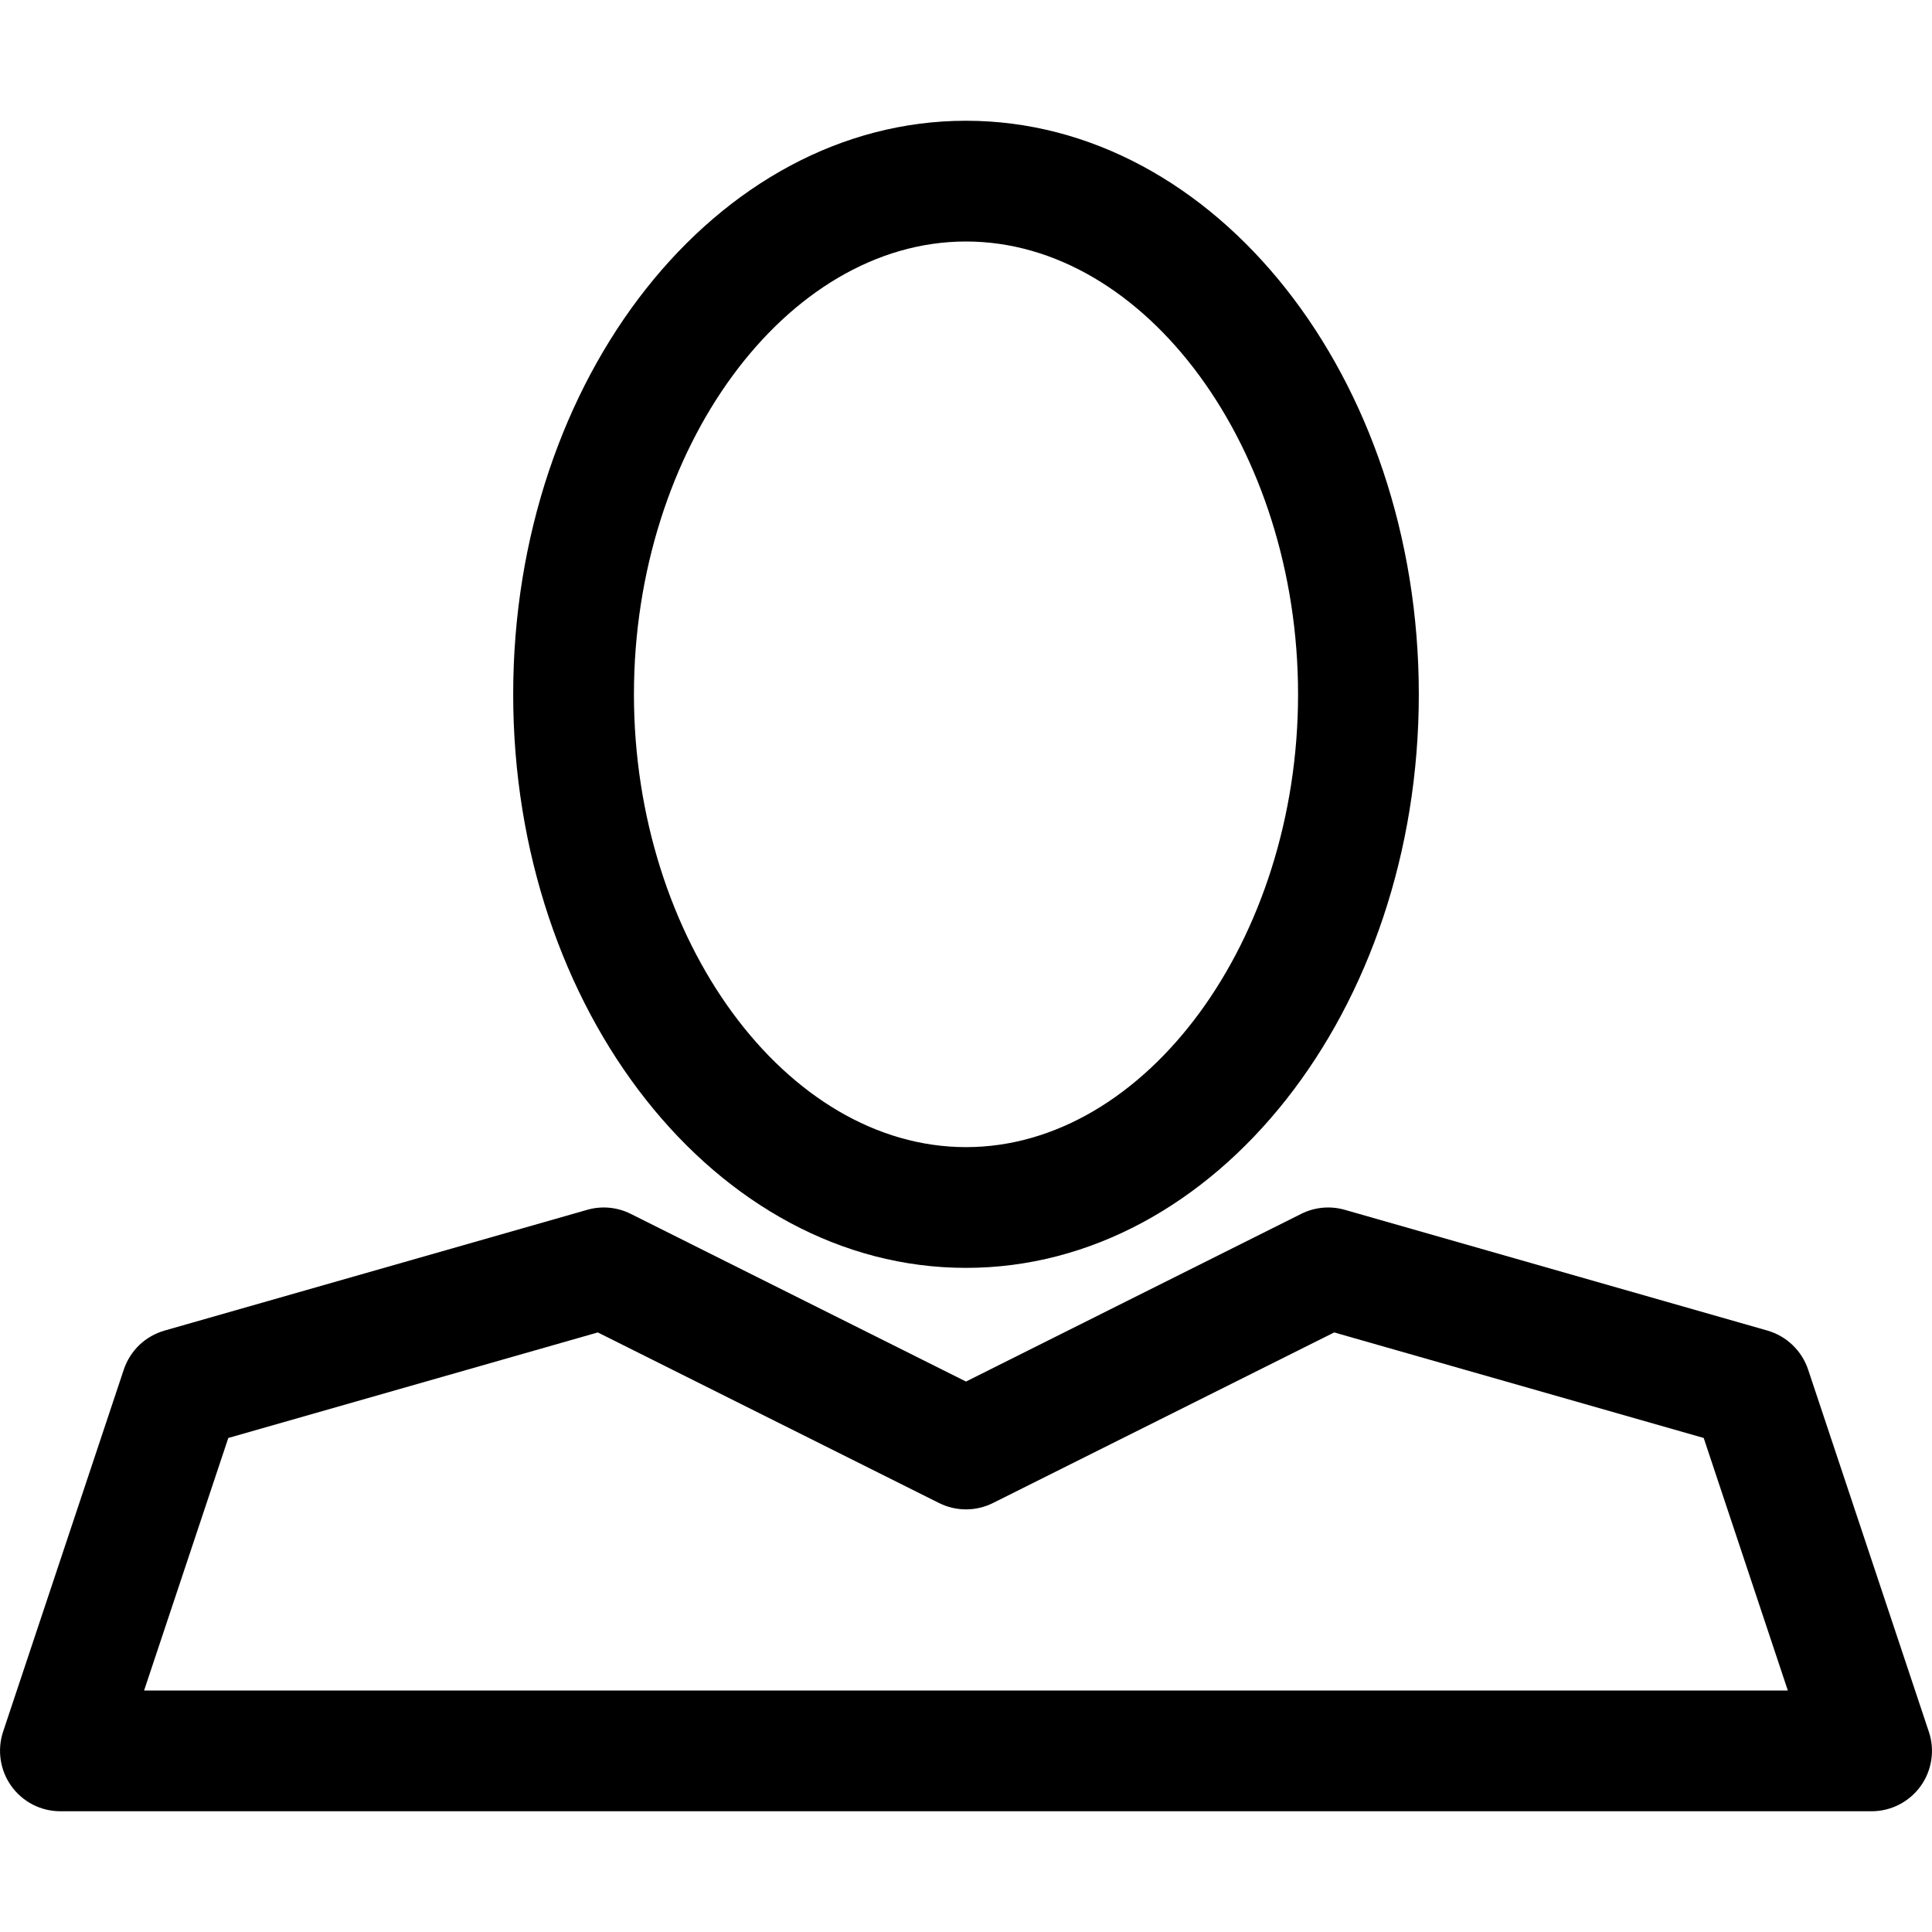
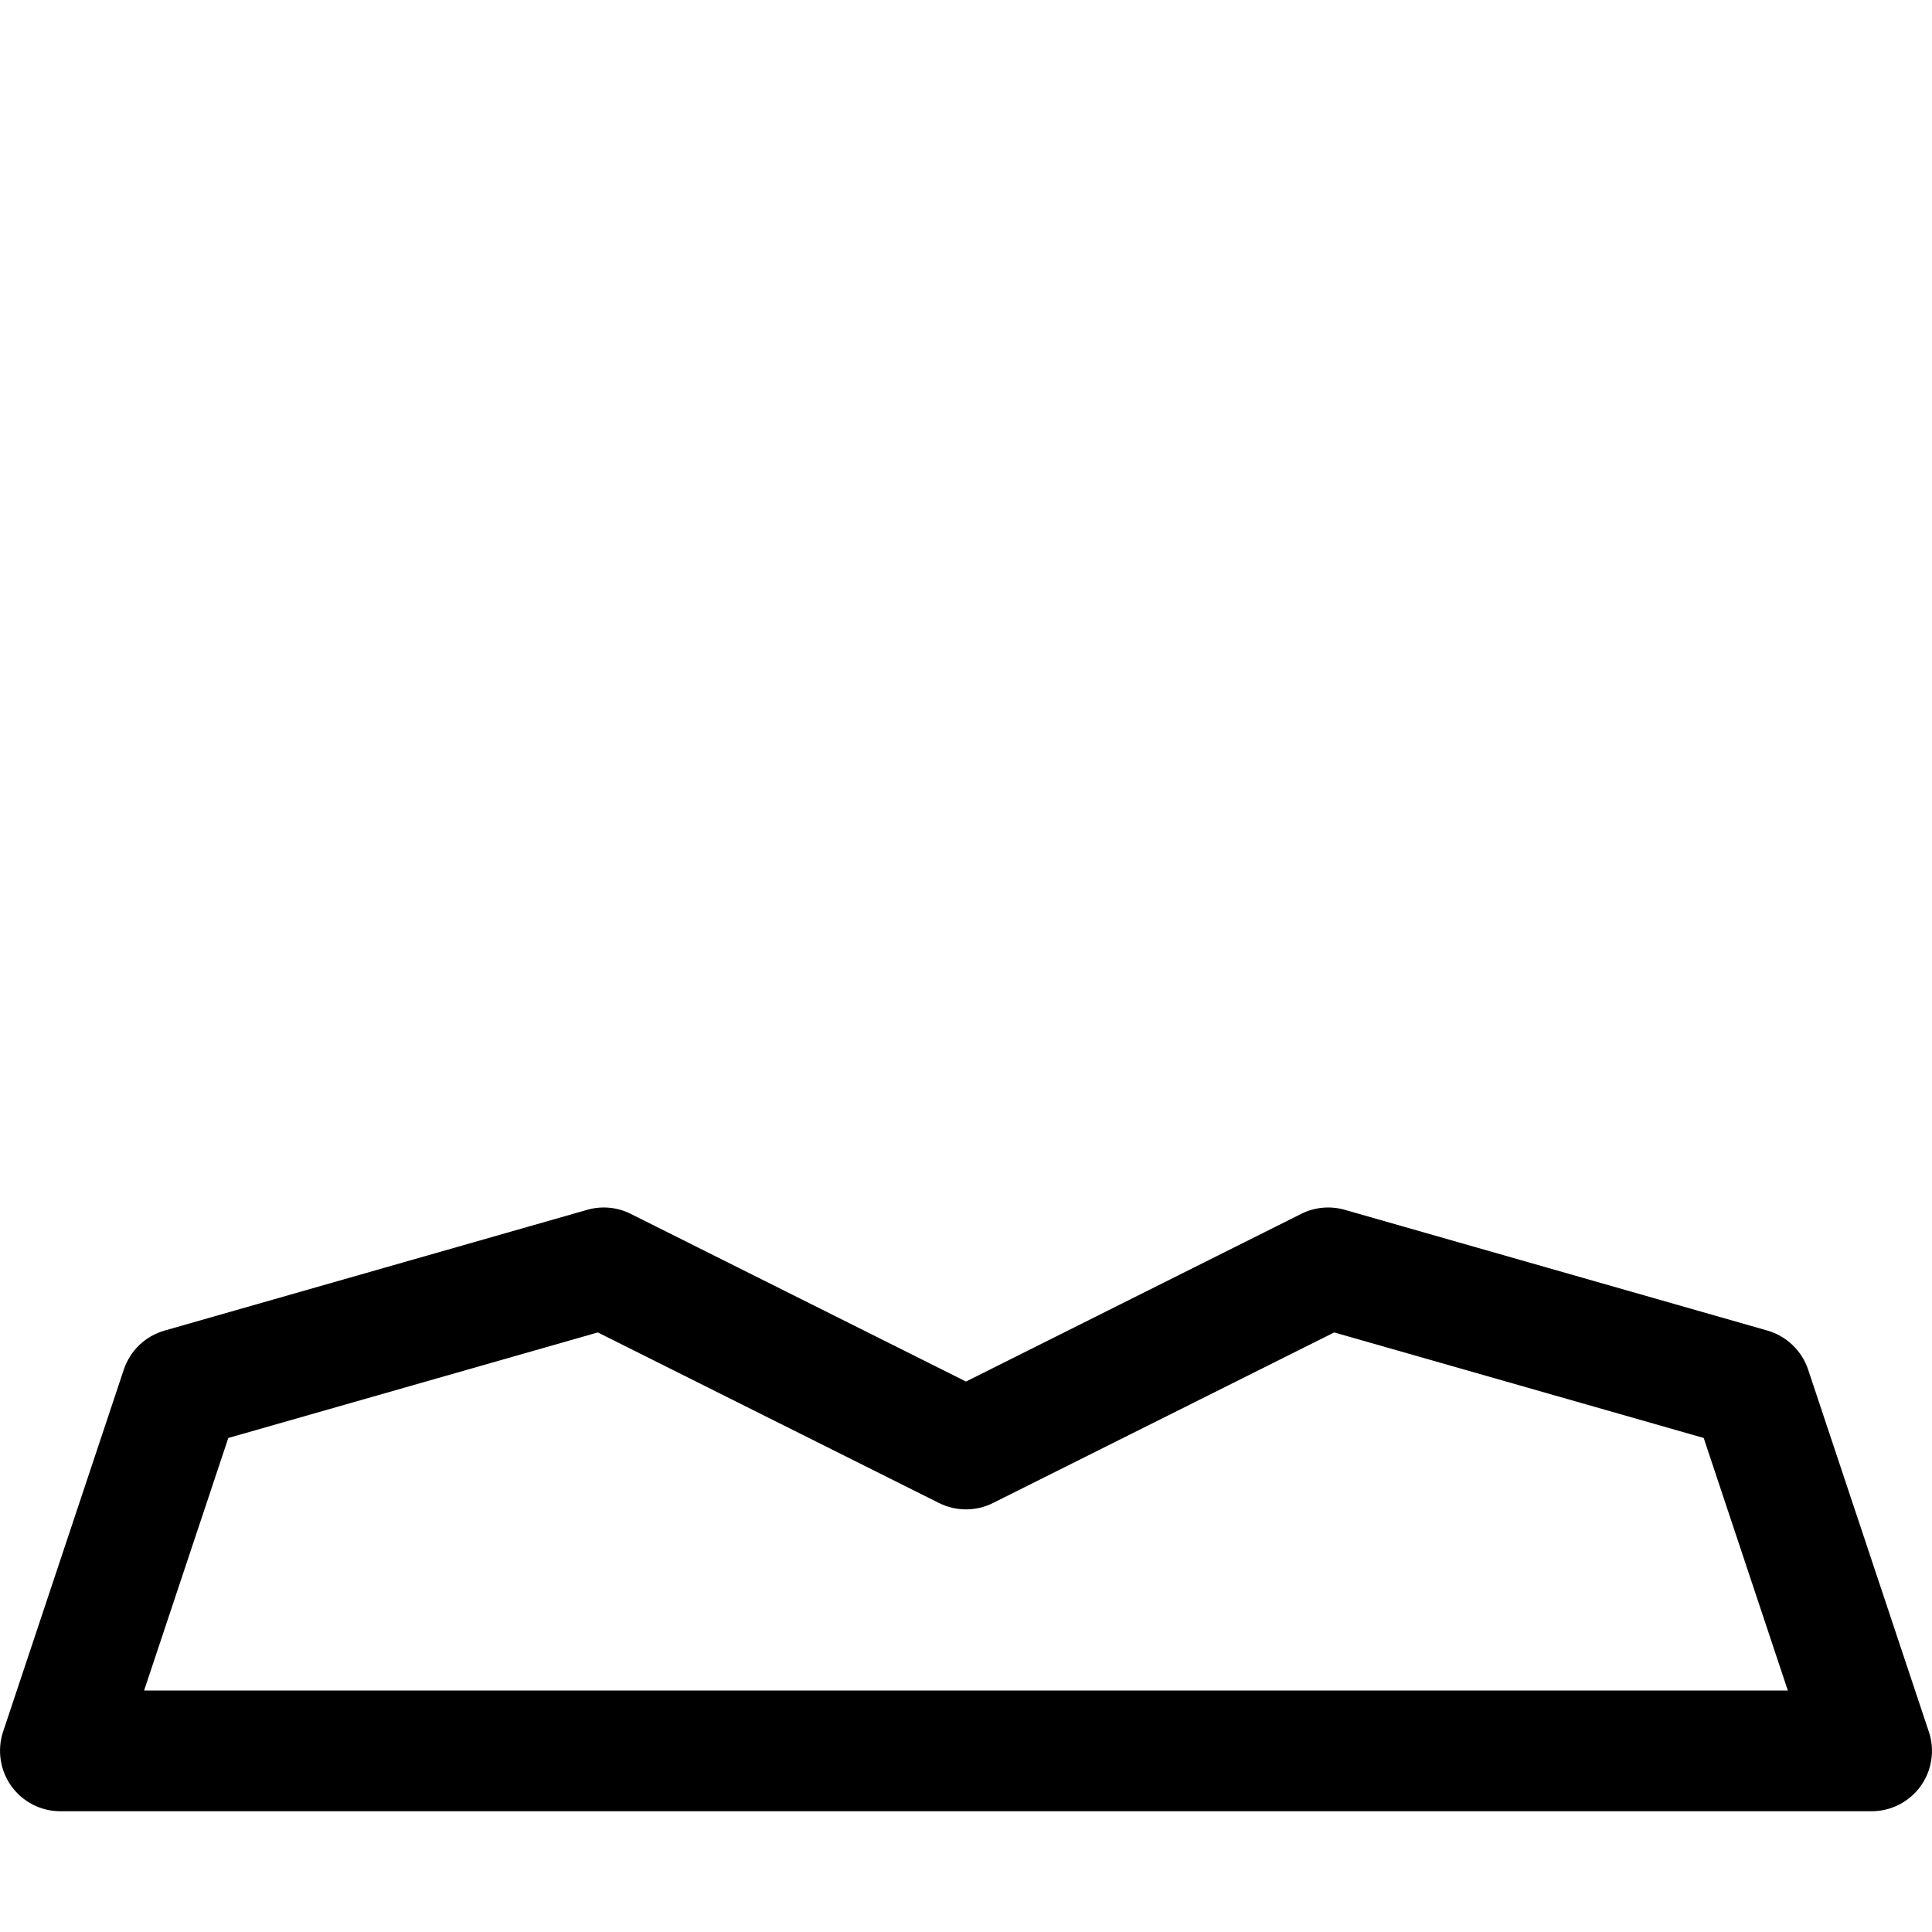
<svg xmlns="http://www.w3.org/2000/svg" width="24" height="24" viewBox="0 0 24 24" fill="none">
-   <path d="M12 15.75C15.102 15.75 17.625 12.554 17.625 8.625C17.625 4.696 15.102 1.5 12 1.5C8.898 1.5 6.375 4.696 6.375 8.625C6.375 12.554 8.898 15.75 12 15.75ZM12 3C14.236 3 16.125 5.576 16.125 8.625C16.125 11.674 14.236 14.25 12 14.25C9.764 14.25 7.875 11.674 7.875 8.625C7.875 5.576 9.764 3 12 3Z" fill="black" />
  <path d="M1.538 17.013L0.038 21.513C0.001 21.626 -0.009 21.746 0.009 21.863C0.027 21.981 0.072 22.092 0.142 22.189C0.211 22.285 0.302 22.363 0.408 22.418C0.514 22.472 0.631 22.5 0.75 22.5H23.25C23.491 22.5 23.717 22.384 23.858 22.189C23.928 22.092 23.973 21.981 23.991 21.863C24.009 21.746 23.999 21.626 23.961 21.513L22.461 17.013C22.422 16.897 22.356 16.793 22.268 16.709C22.18 16.624 22.073 16.563 21.956 16.529L16.706 15.029C16.525 14.977 16.332 14.995 16.164 15.079L12 17.162L7.835 15.079C7.668 14.995 7.474 14.977 7.294 15.029L2.044 16.529C1.927 16.563 1.819 16.624 1.731 16.708C1.643 16.793 1.577 16.897 1.538 17.013ZM7.426 16.552L11.665 18.671C11.769 18.723 11.883 18.75 12 18.75C12.116 18.75 12.231 18.723 12.335 18.671L16.574 16.552L21.164 17.863L22.209 21H1.79L2.836 17.863L7.426 16.552Z" fill="black" />
</svg>